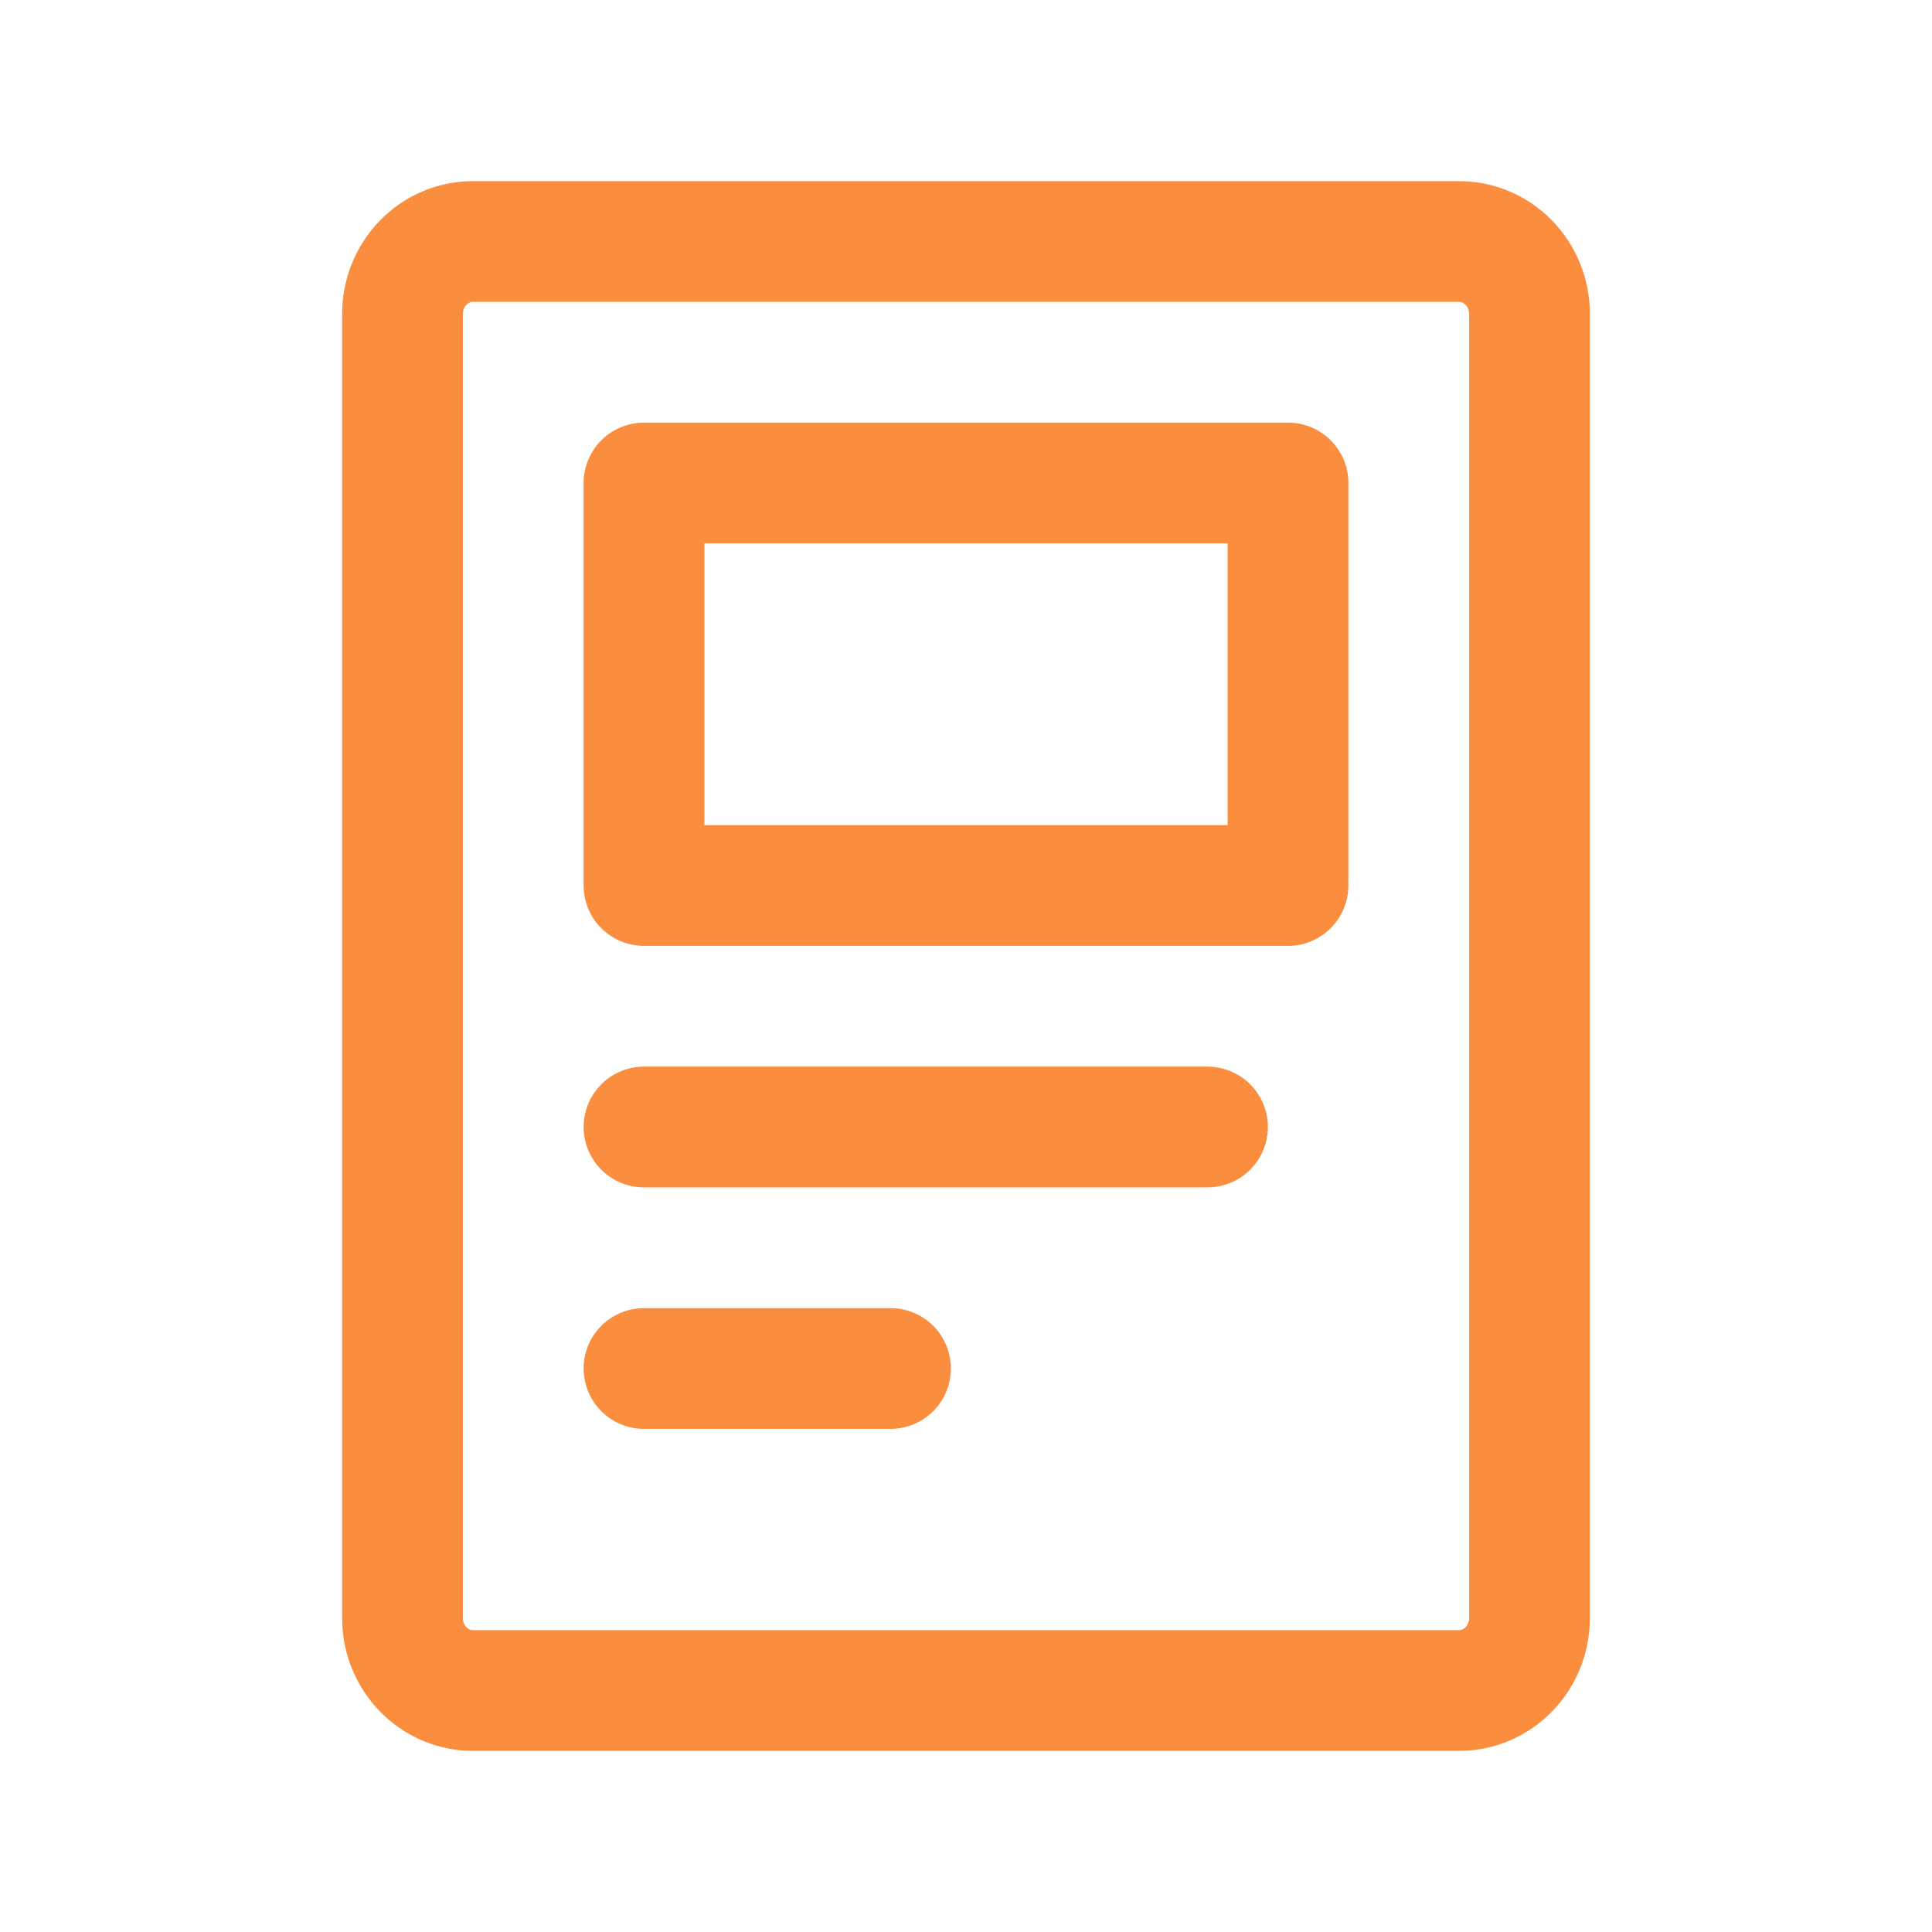
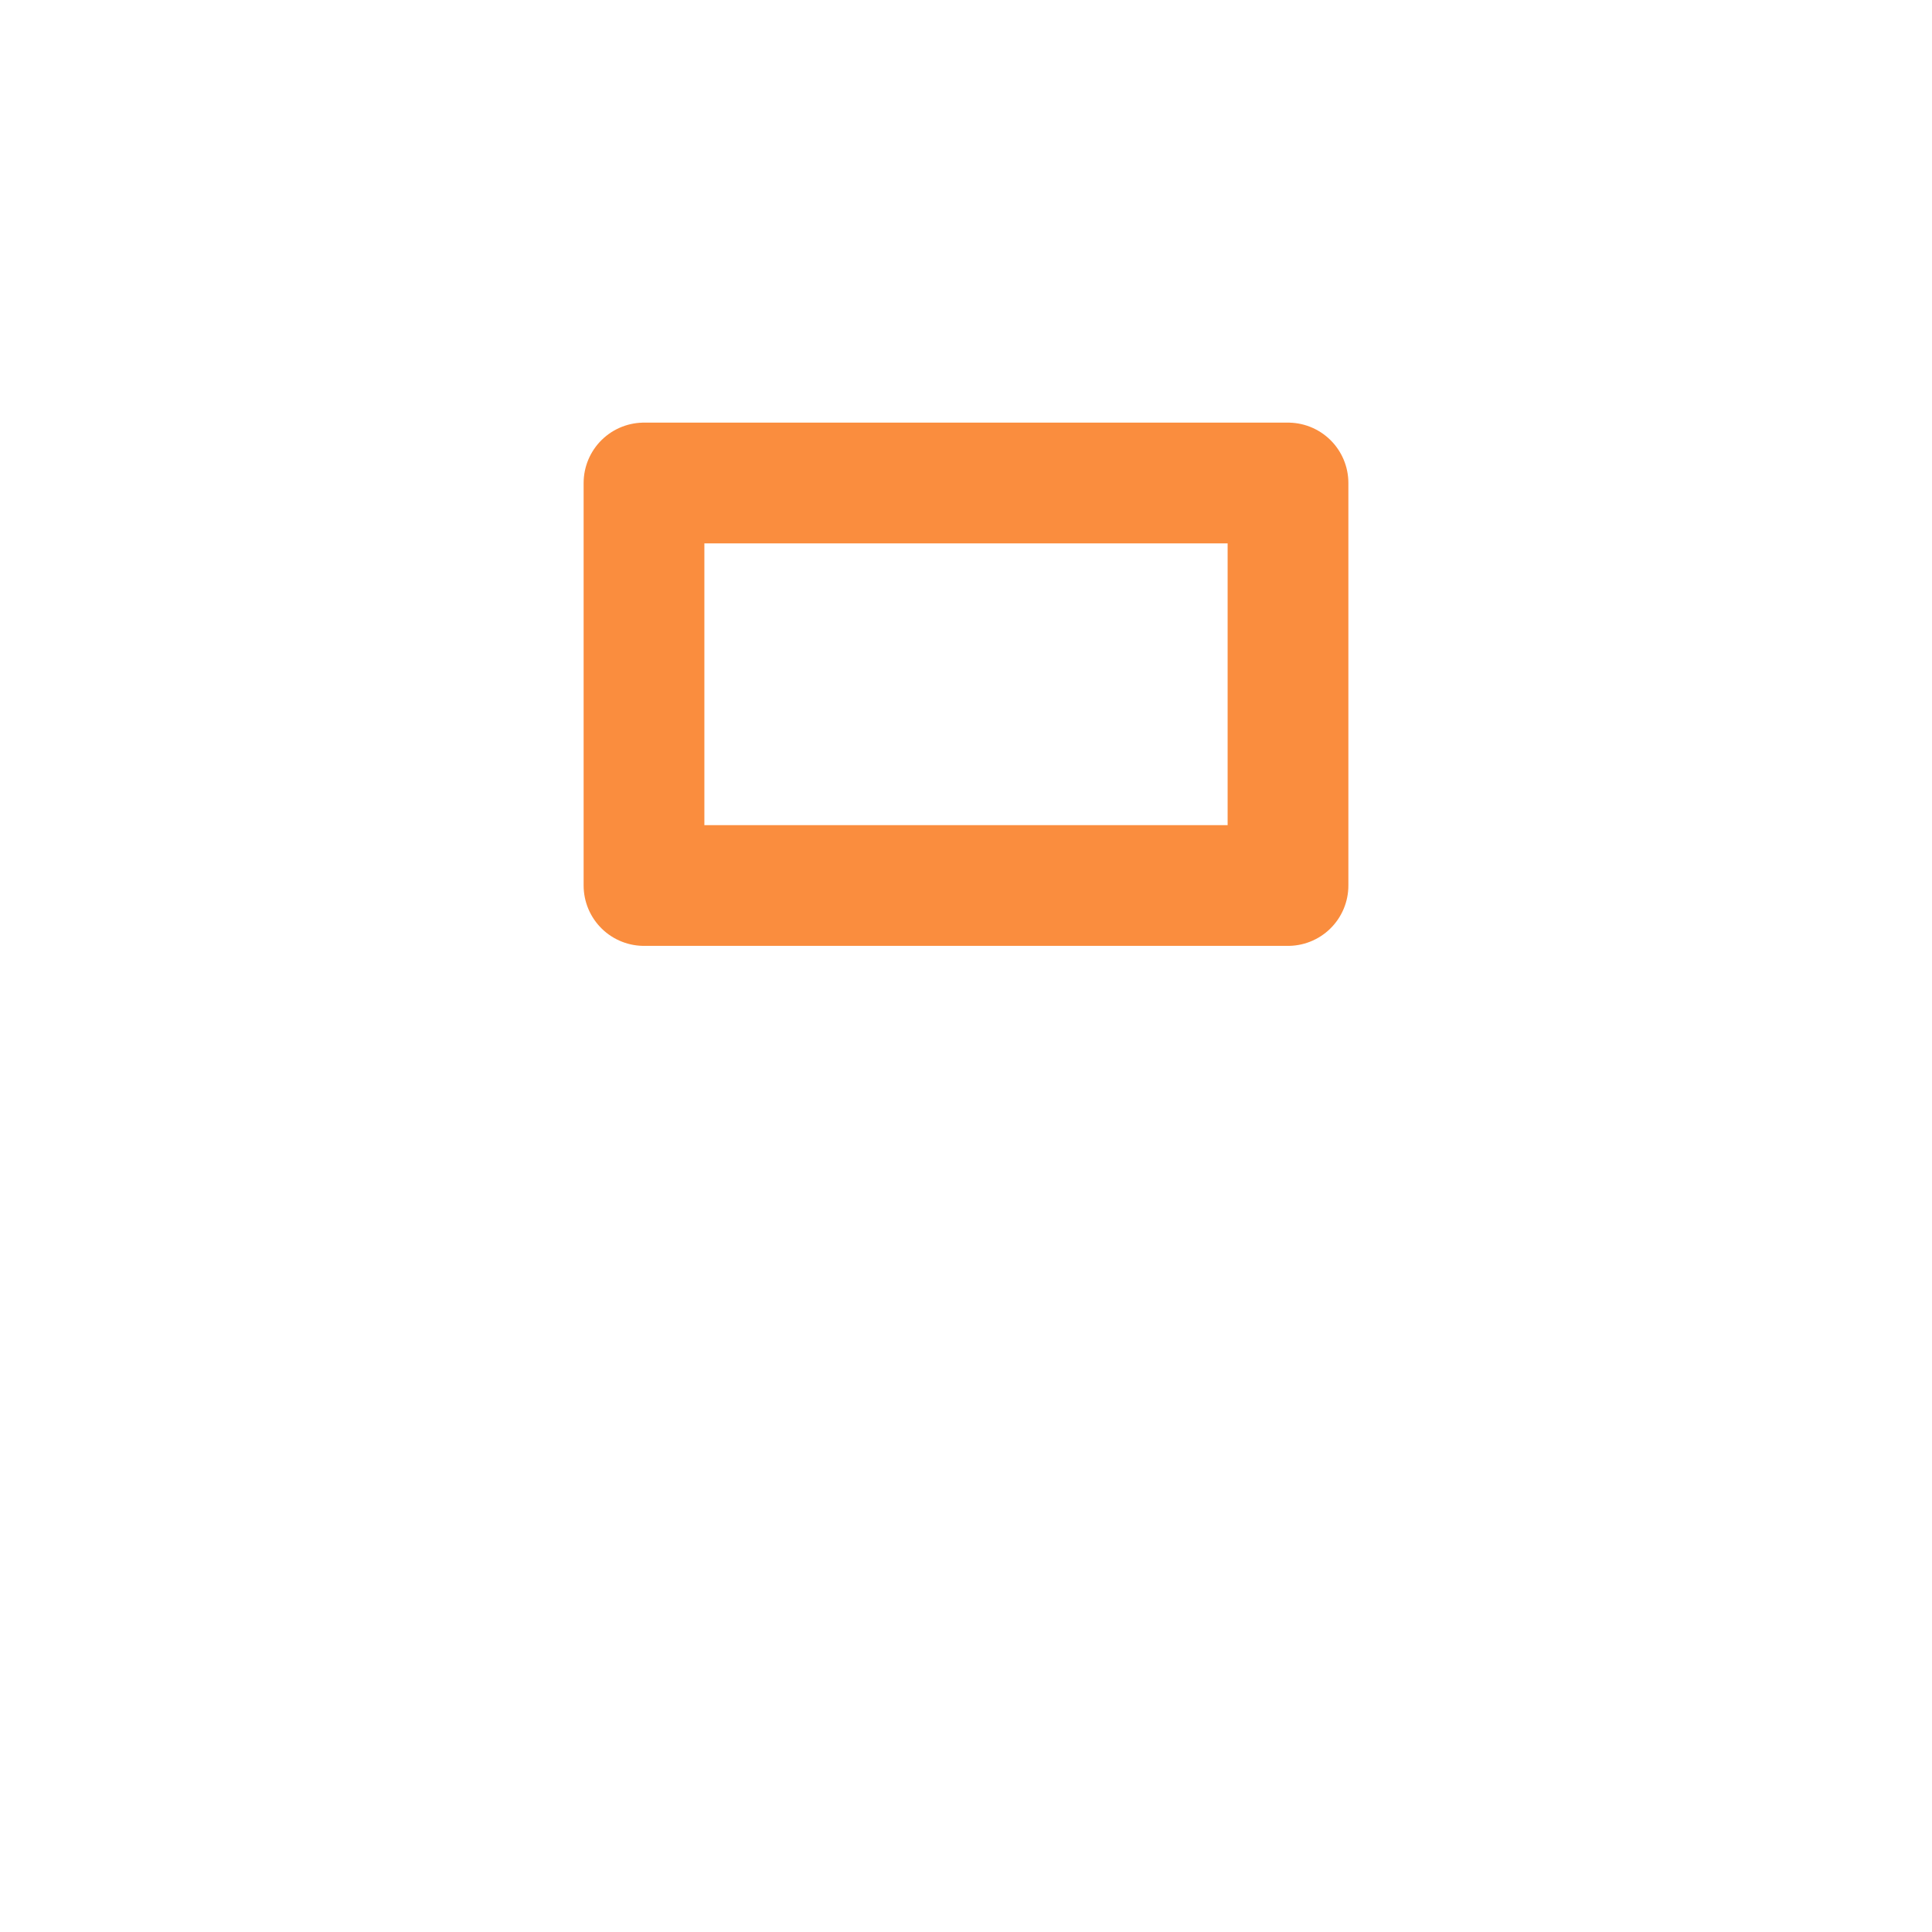
<svg xmlns="http://www.w3.org/2000/svg" width="24" height="24" viewBox="0 0 24 24" fill="none">
-   <path d="M18.125 3H5.875C5.392 3 5 3.403 5 3.9V20.1C5 20.597 5.392 21 5.875 21H18.125C18.608 21 19 20.597 19 20.1V3.9C19 3.403 18.608 3 18.125 3Z" stroke="#FA8D3E" stroke-width="1.5" stroke-linecap="round" stroke-linejoin="round" />
-   <path d="M8 14H15" stroke="#FA8D3E" stroke-width="1.5" stroke-linecap="round" stroke-linejoin="round" />
-   <path d="M8 17H11.062" stroke="#FA8D3E" stroke-width="1.5" stroke-linecap="round" stroke-linejoin="round" />
  <path d="M16 6H8V11H16V6Z" stroke="#FA8D3E" stroke-width="1.5" stroke-linecap="round" stroke-linejoin="round" />
</svg>